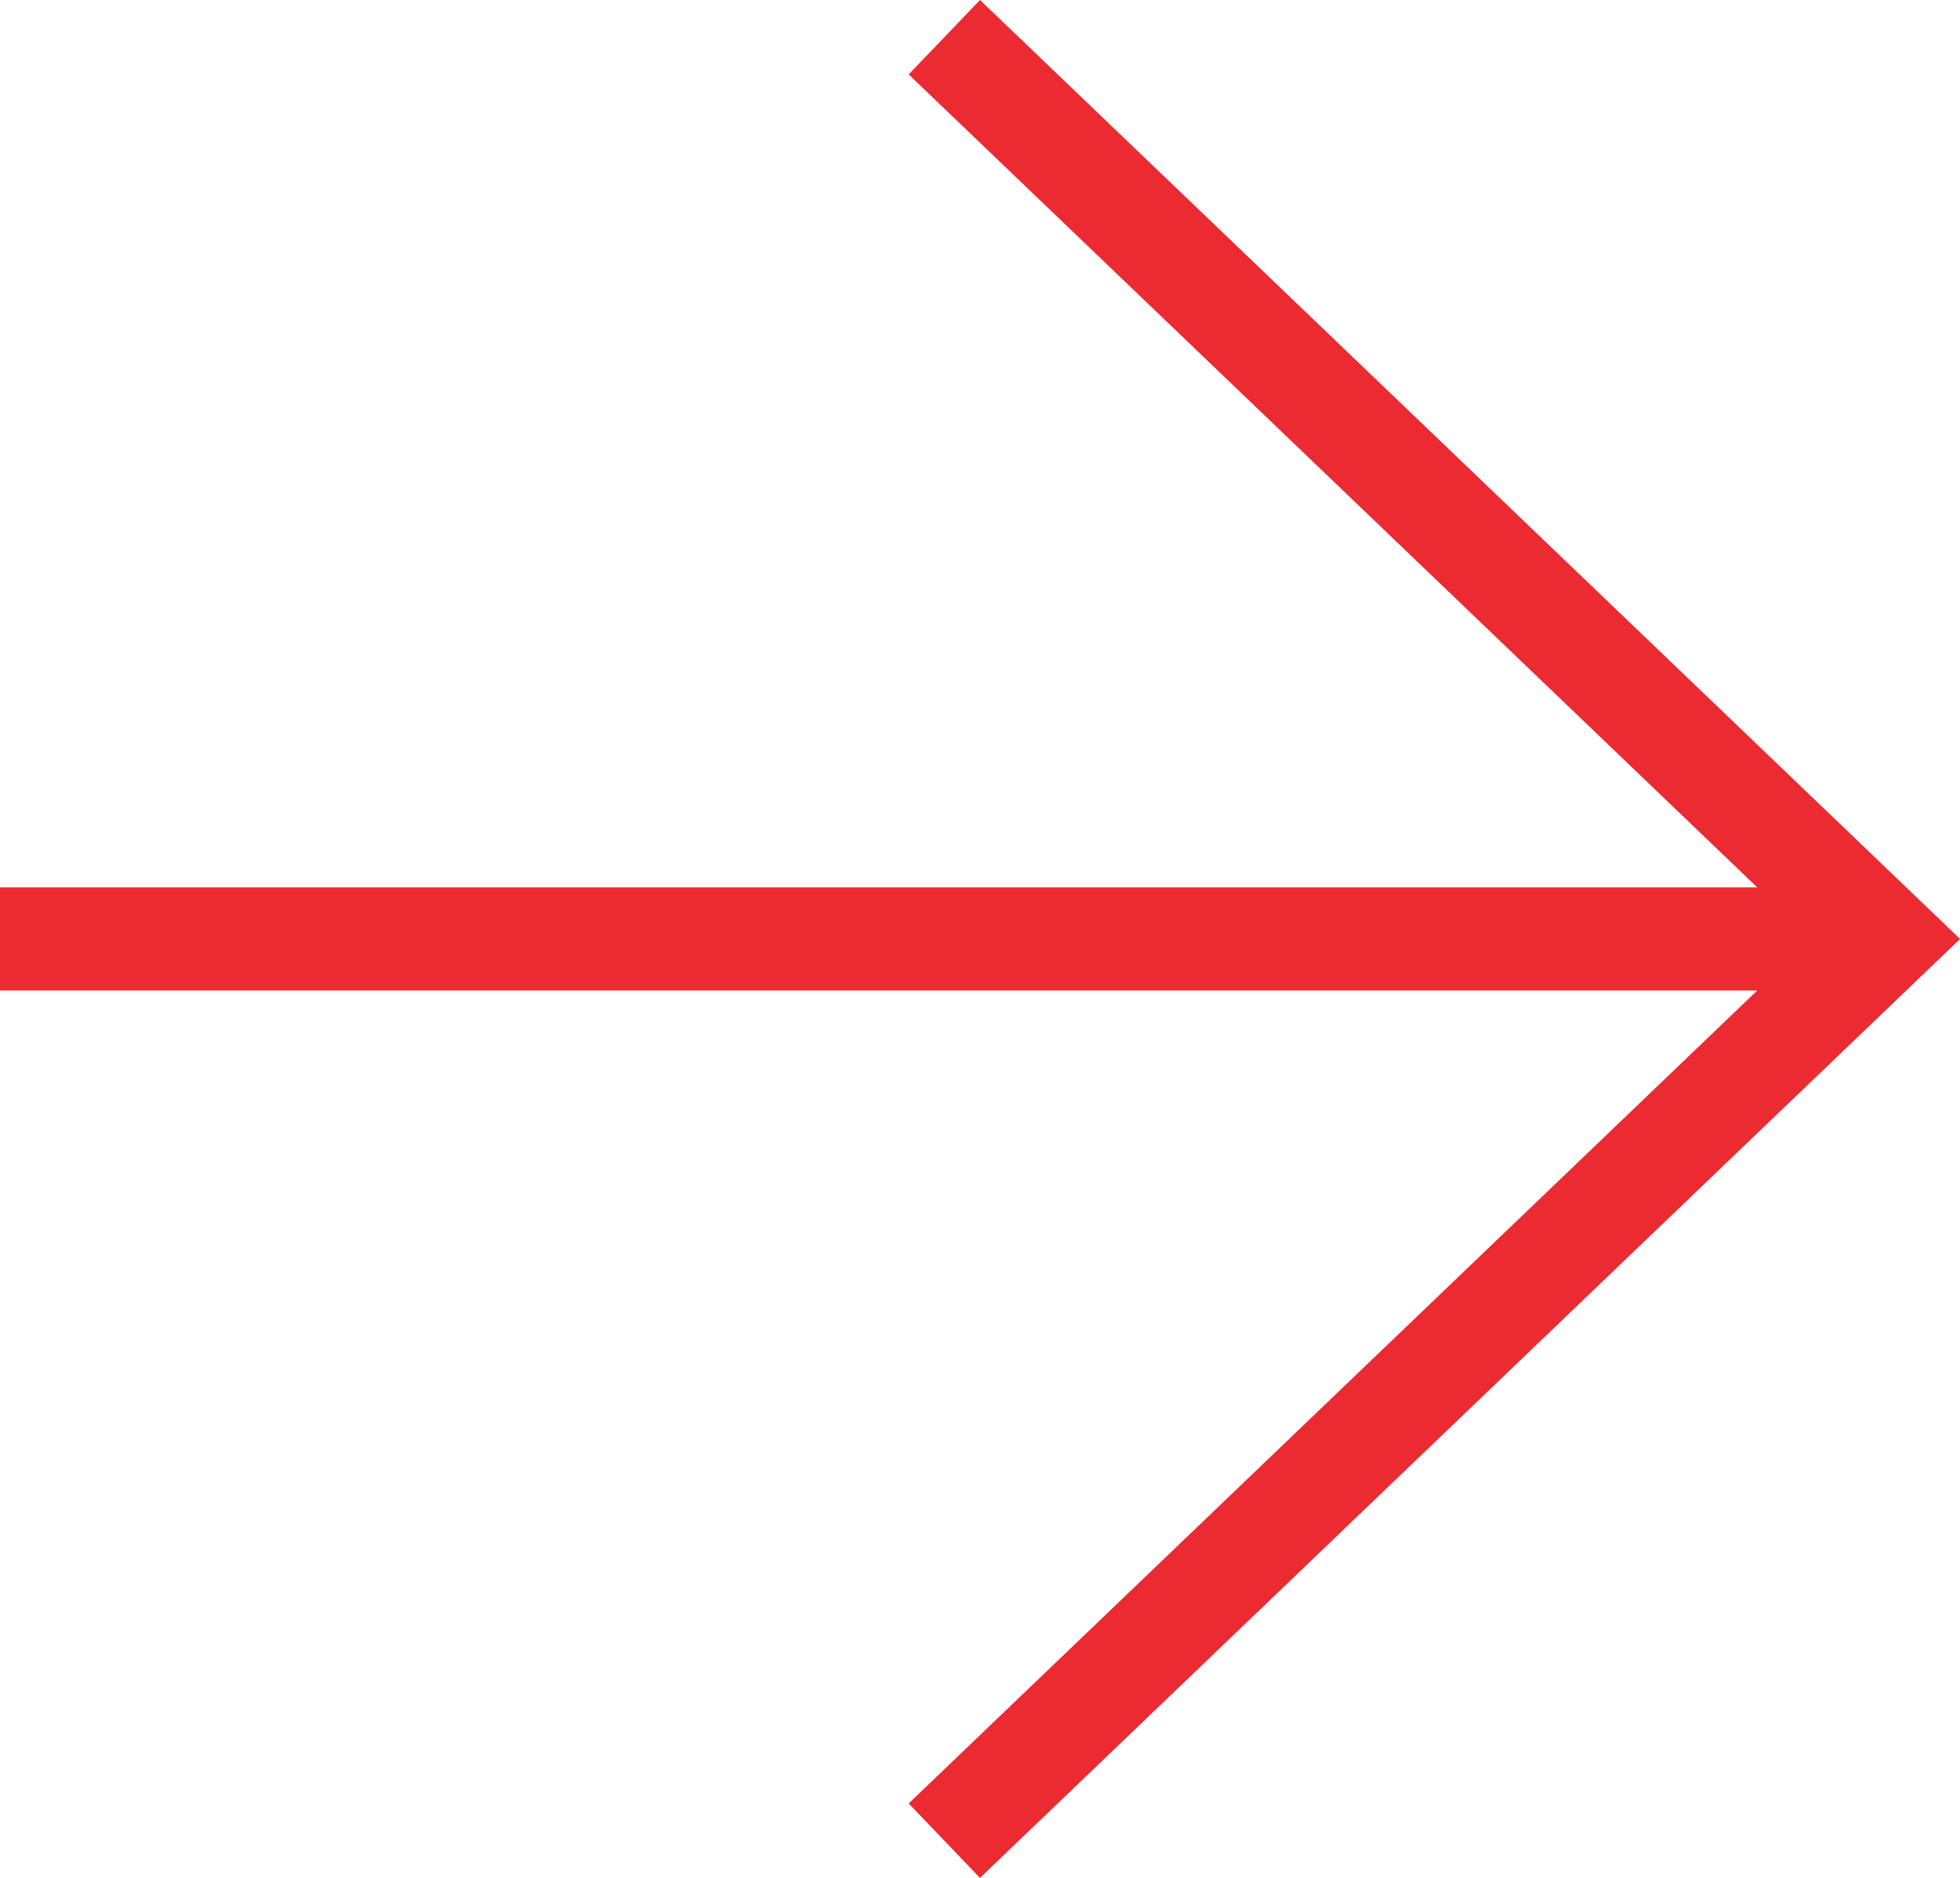
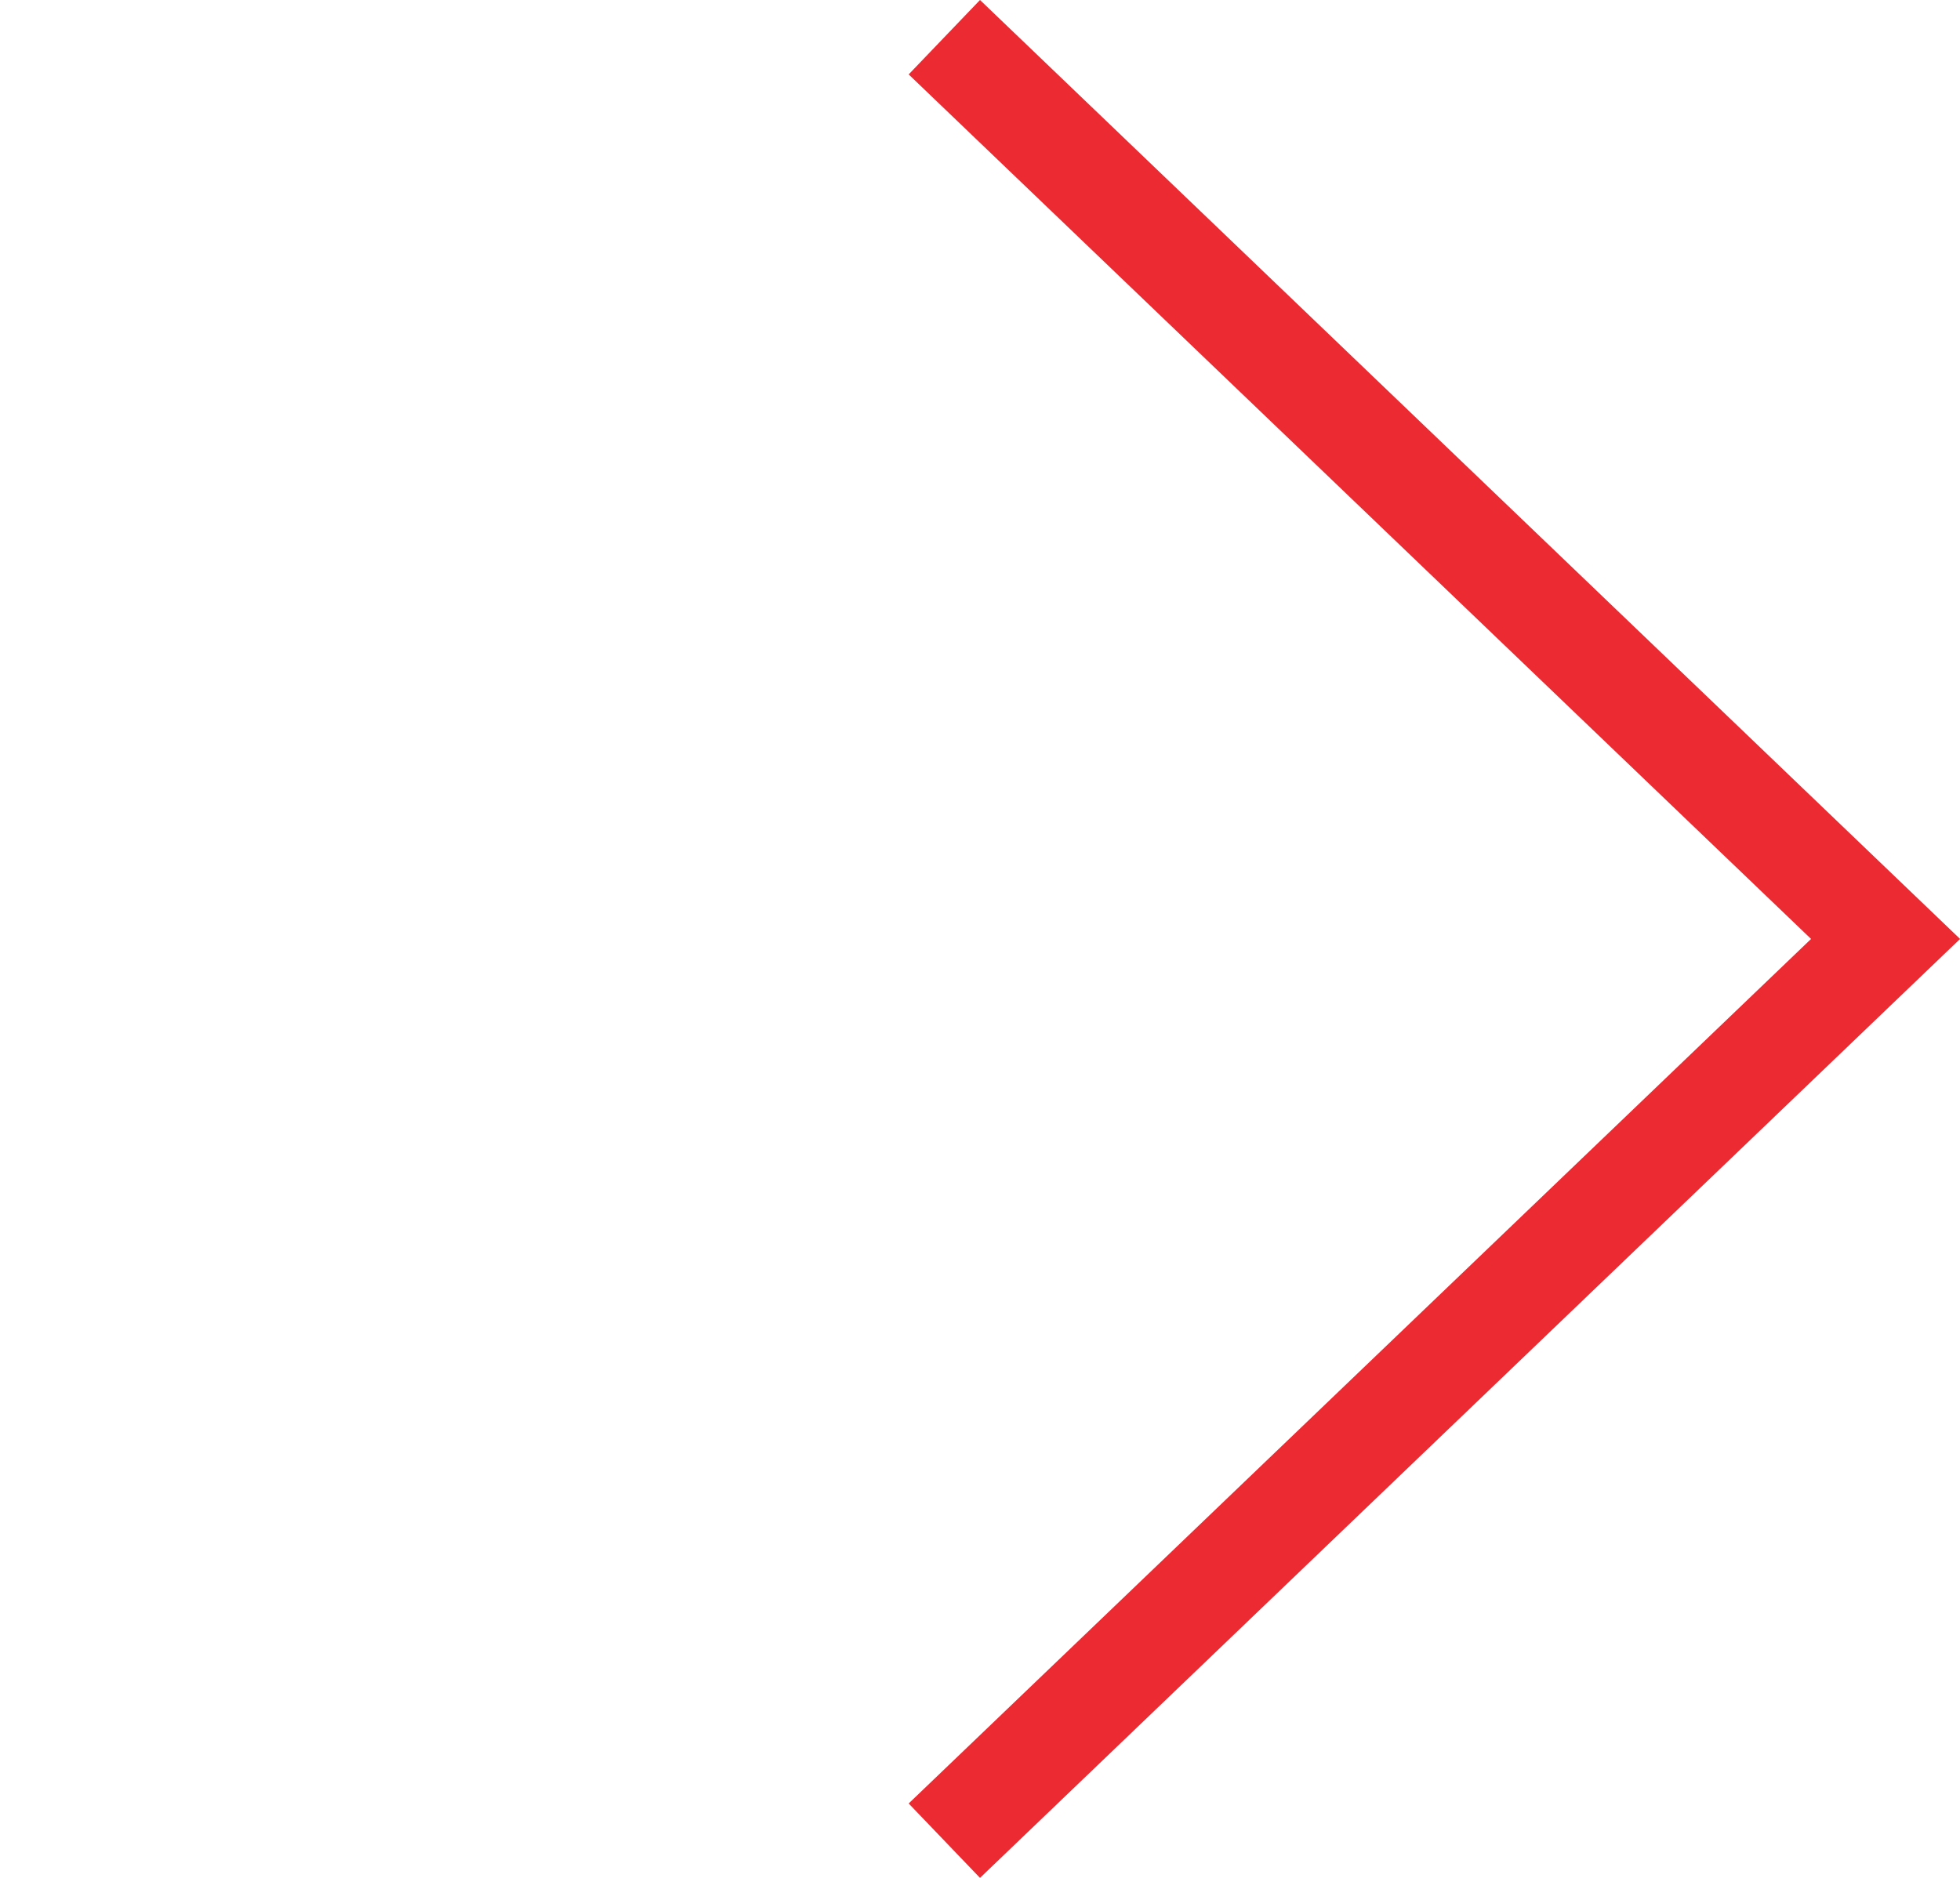
<svg xmlns="http://www.w3.org/2000/svg" width="19.012" height="18.22" viewBox="0 0 19.012 18.22">
  <g transform="translate(0 0.361)">
    <path d="M10.76.09,19.89,8.839,10.76,17.588" transform="translate(-1.6 -0.09)" fill="none" stroke="#eb2a31" stroke-miterlimit="10" stroke-width="1" />
-     <path d="M4.135,0H22.424" transform="translate(-4.135 8.749)" fill="none" stroke="#eb2a31" stroke-width="1" />
  </g>
</svg>